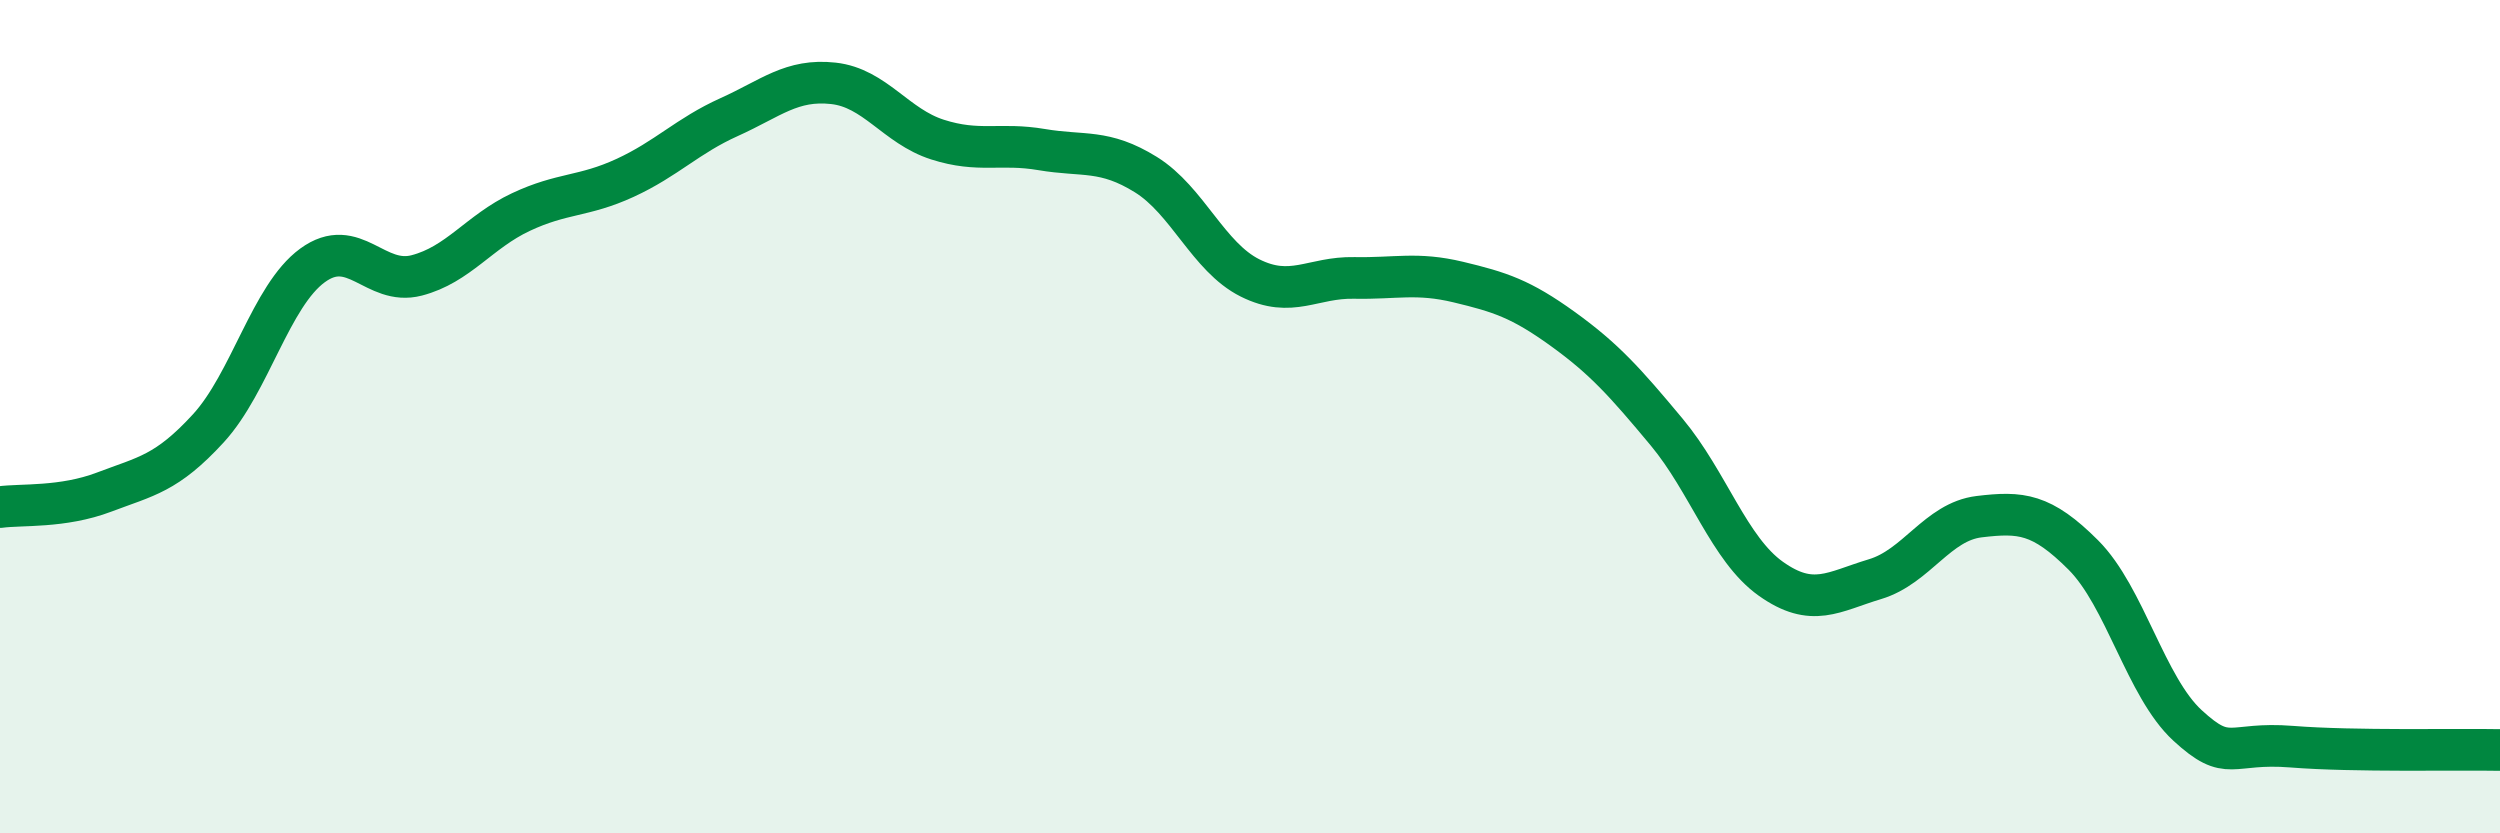
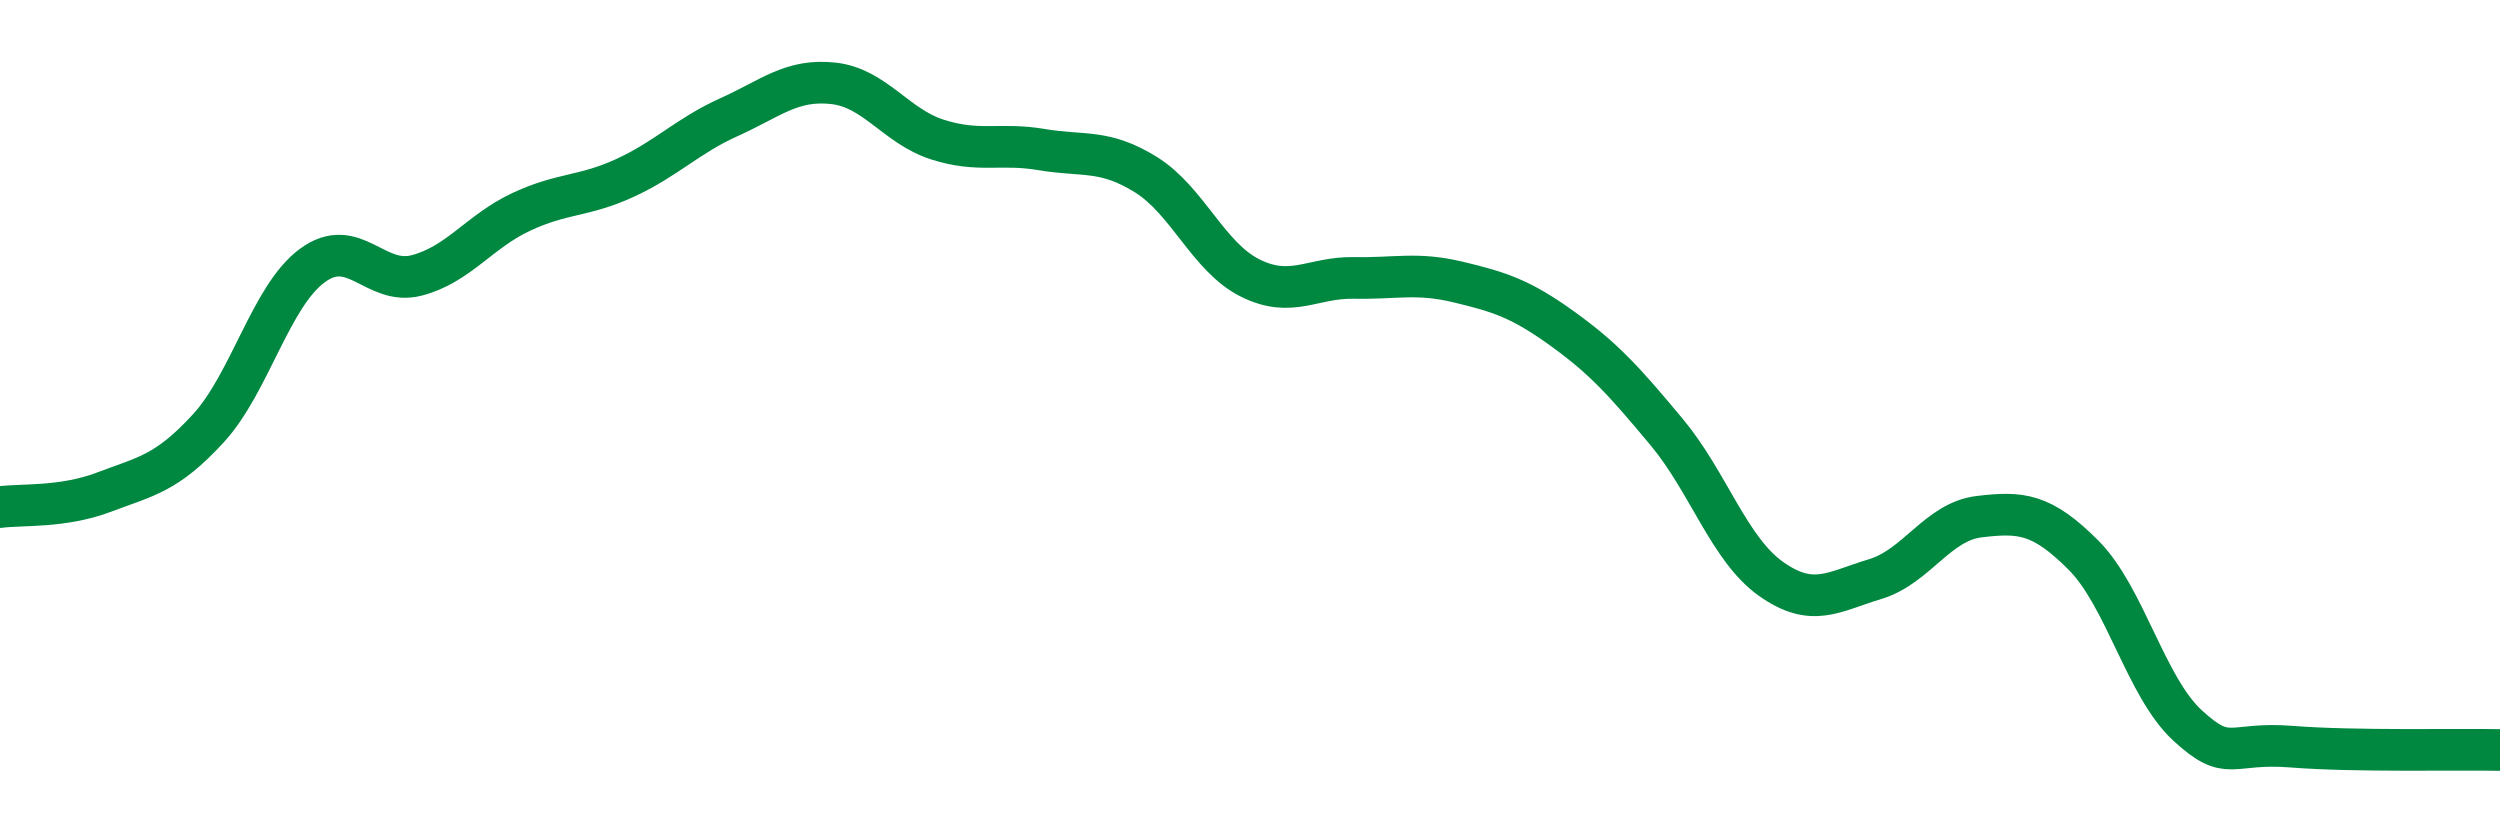
<svg xmlns="http://www.w3.org/2000/svg" width="60" height="20" viewBox="0 0 60 20">
-   <path d="M 0,12.17 C 0.5,12.1 1.5,12.19 2.5,11.81 C 3.5,11.43 4,11.37 5,10.28 C 6,9.19 6.5,7.1 7.5,6.37 C 8.5,5.64 9,6.87 10,6.61 C 11,6.35 11.5,5.56 12.5,5.09 C 13.5,4.62 14,4.73 15,4.27 C 16,3.81 16.5,3.26 17.5,2.81 C 18.5,2.36 19,1.89 20,2 C 21,2.11 21.5,3.03 22.5,3.35 C 23.5,3.67 24,3.42 25,3.59 C 26,3.76 26.5,3.57 27.5,4.19 C 28.5,4.81 29,6.17 30,6.67 C 31,7.17 31.5,6.65 32.5,6.67 C 33.5,6.69 34,6.53 35,6.77 C 36,7.01 36.5,7.17 37.5,7.89 C 38.5,8.61 39,9.17 40,10.37 C 41,11.57 41.5,13.18 42.5,13.89 C 43.5,14.6 44,14.2 45,13.9 C 46,13.6 46.5,12.52 47.5,12.4 C 48.5,12.28 49,12.32 50,13.32 C 51,14.32 51.5,16.49 52.5,17.41 C 53.5,18.33 53.5,17.8 55,17.92 C 56.5,18.04 59,17.98 60,18L60 20L0 20Z" fill="#008740" opacity="0.1" stroke-linecap="round" stroke-linejoin="round" />
  <path d="M 0,12.17 C 0.5,12.1 1.5,12.19 2.5,11.81 C 3.5,11.43 4,11.37 5,10.28 C 6,9.19 6.5,7.1 7.5,6.37 C 8.5,5.64 9,6.87 10,6.61 C 11,6.35 11.5,5.56 12.5,5.09 C 13.5,4.62 14,4.73 15,4.27 C 16,3.81 16.5,3.26 17.5,2.81 C 18.5,2.36 19,1.89 20,2 C 21,2.11 21.5,3.03 22.5,3.35 C 23.5,3.67 24,3.42 25,3.59 C 26,3.76 26.5,3.57 27.5,4.19 C 28.5,4.81 29,6.17 30,6.67 C 31,7.17 31.5,6.65 32.5,6.67 C 33.5,6.69 34,6.53 35,6.77 C 36,7.01 36.5,7.17 37.5,7.89 C 38.5,8.61 39,9.17 40,10.37 C 41,11.57 41.5,13.18 42.5,13.89 C 43.5,14.6 44,14.2 45,13.9 C 46,13.6 46.5,12.52 47.5,12.4 C 48.5,12.28 49,12.32 50,13.32 C 51,14.32 51.5,16.49 52.5,17.41 C 53.5,18.33 53.5,17.8 55,17.92 C 56.5,18.04 59,17.98 60,18" stroke="#008740" stroke-width="1" fill="none" stroke-linecap="round" stroke-linejoin="round" />
</svg>